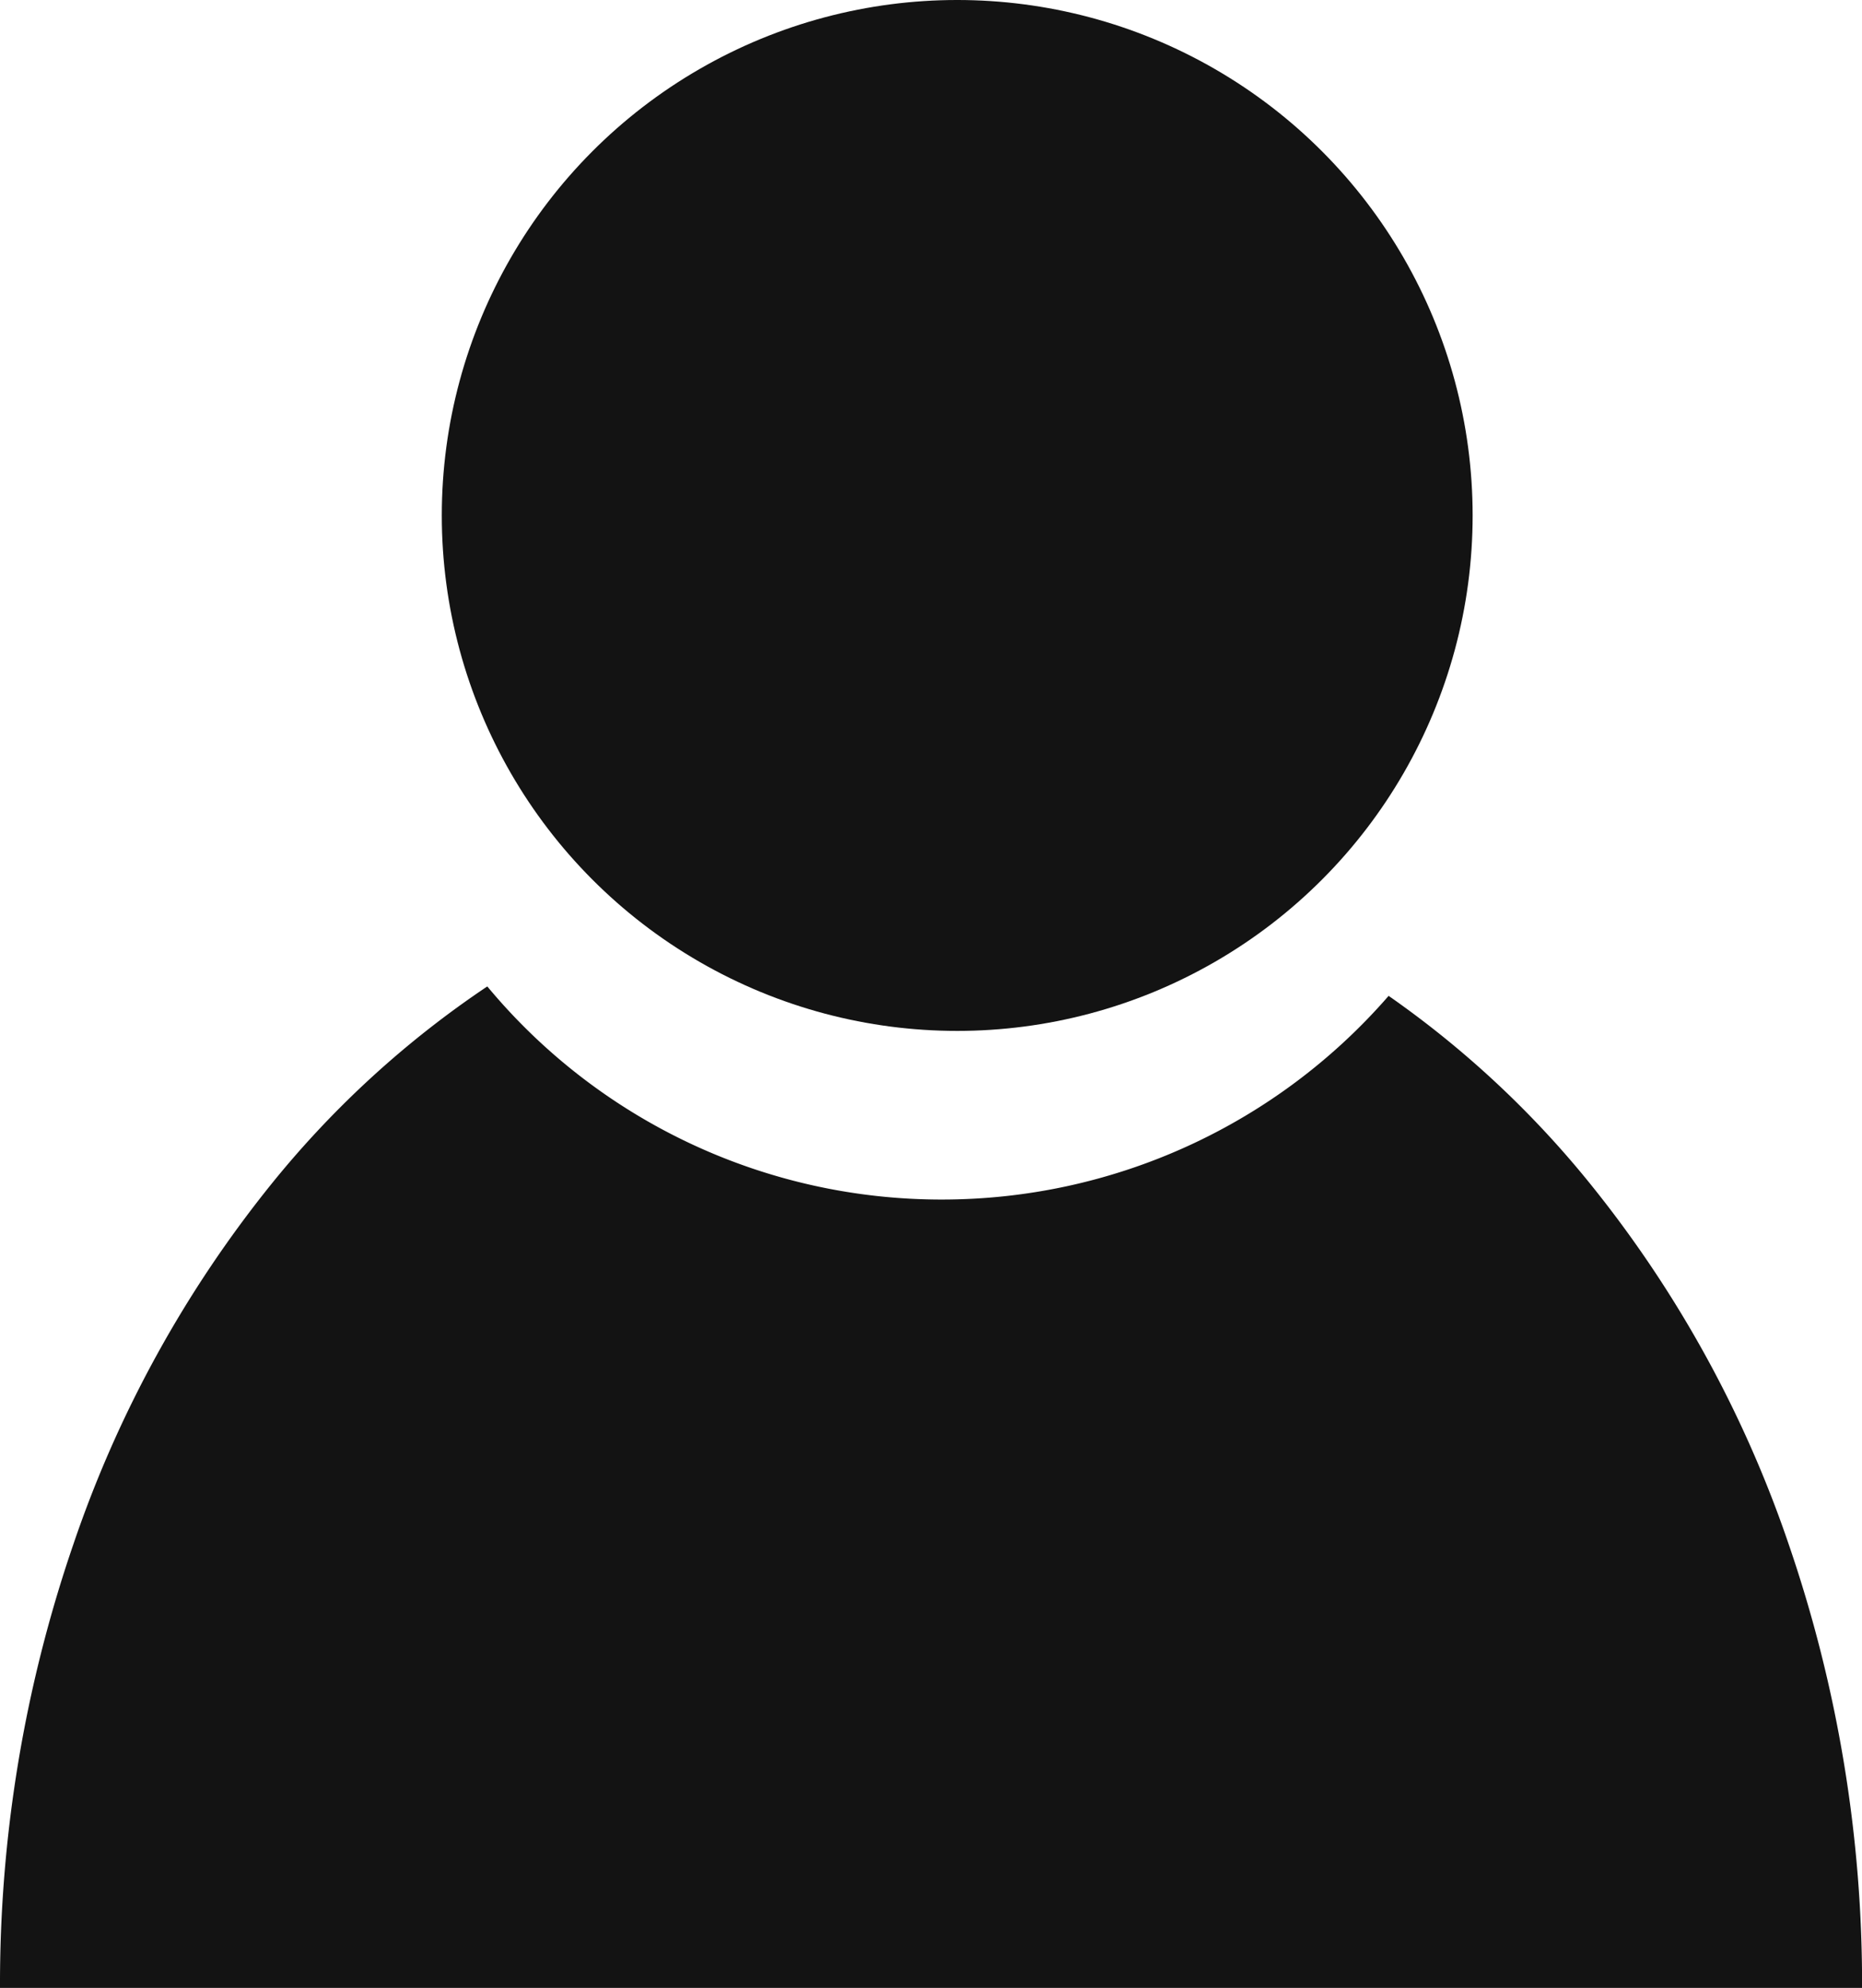
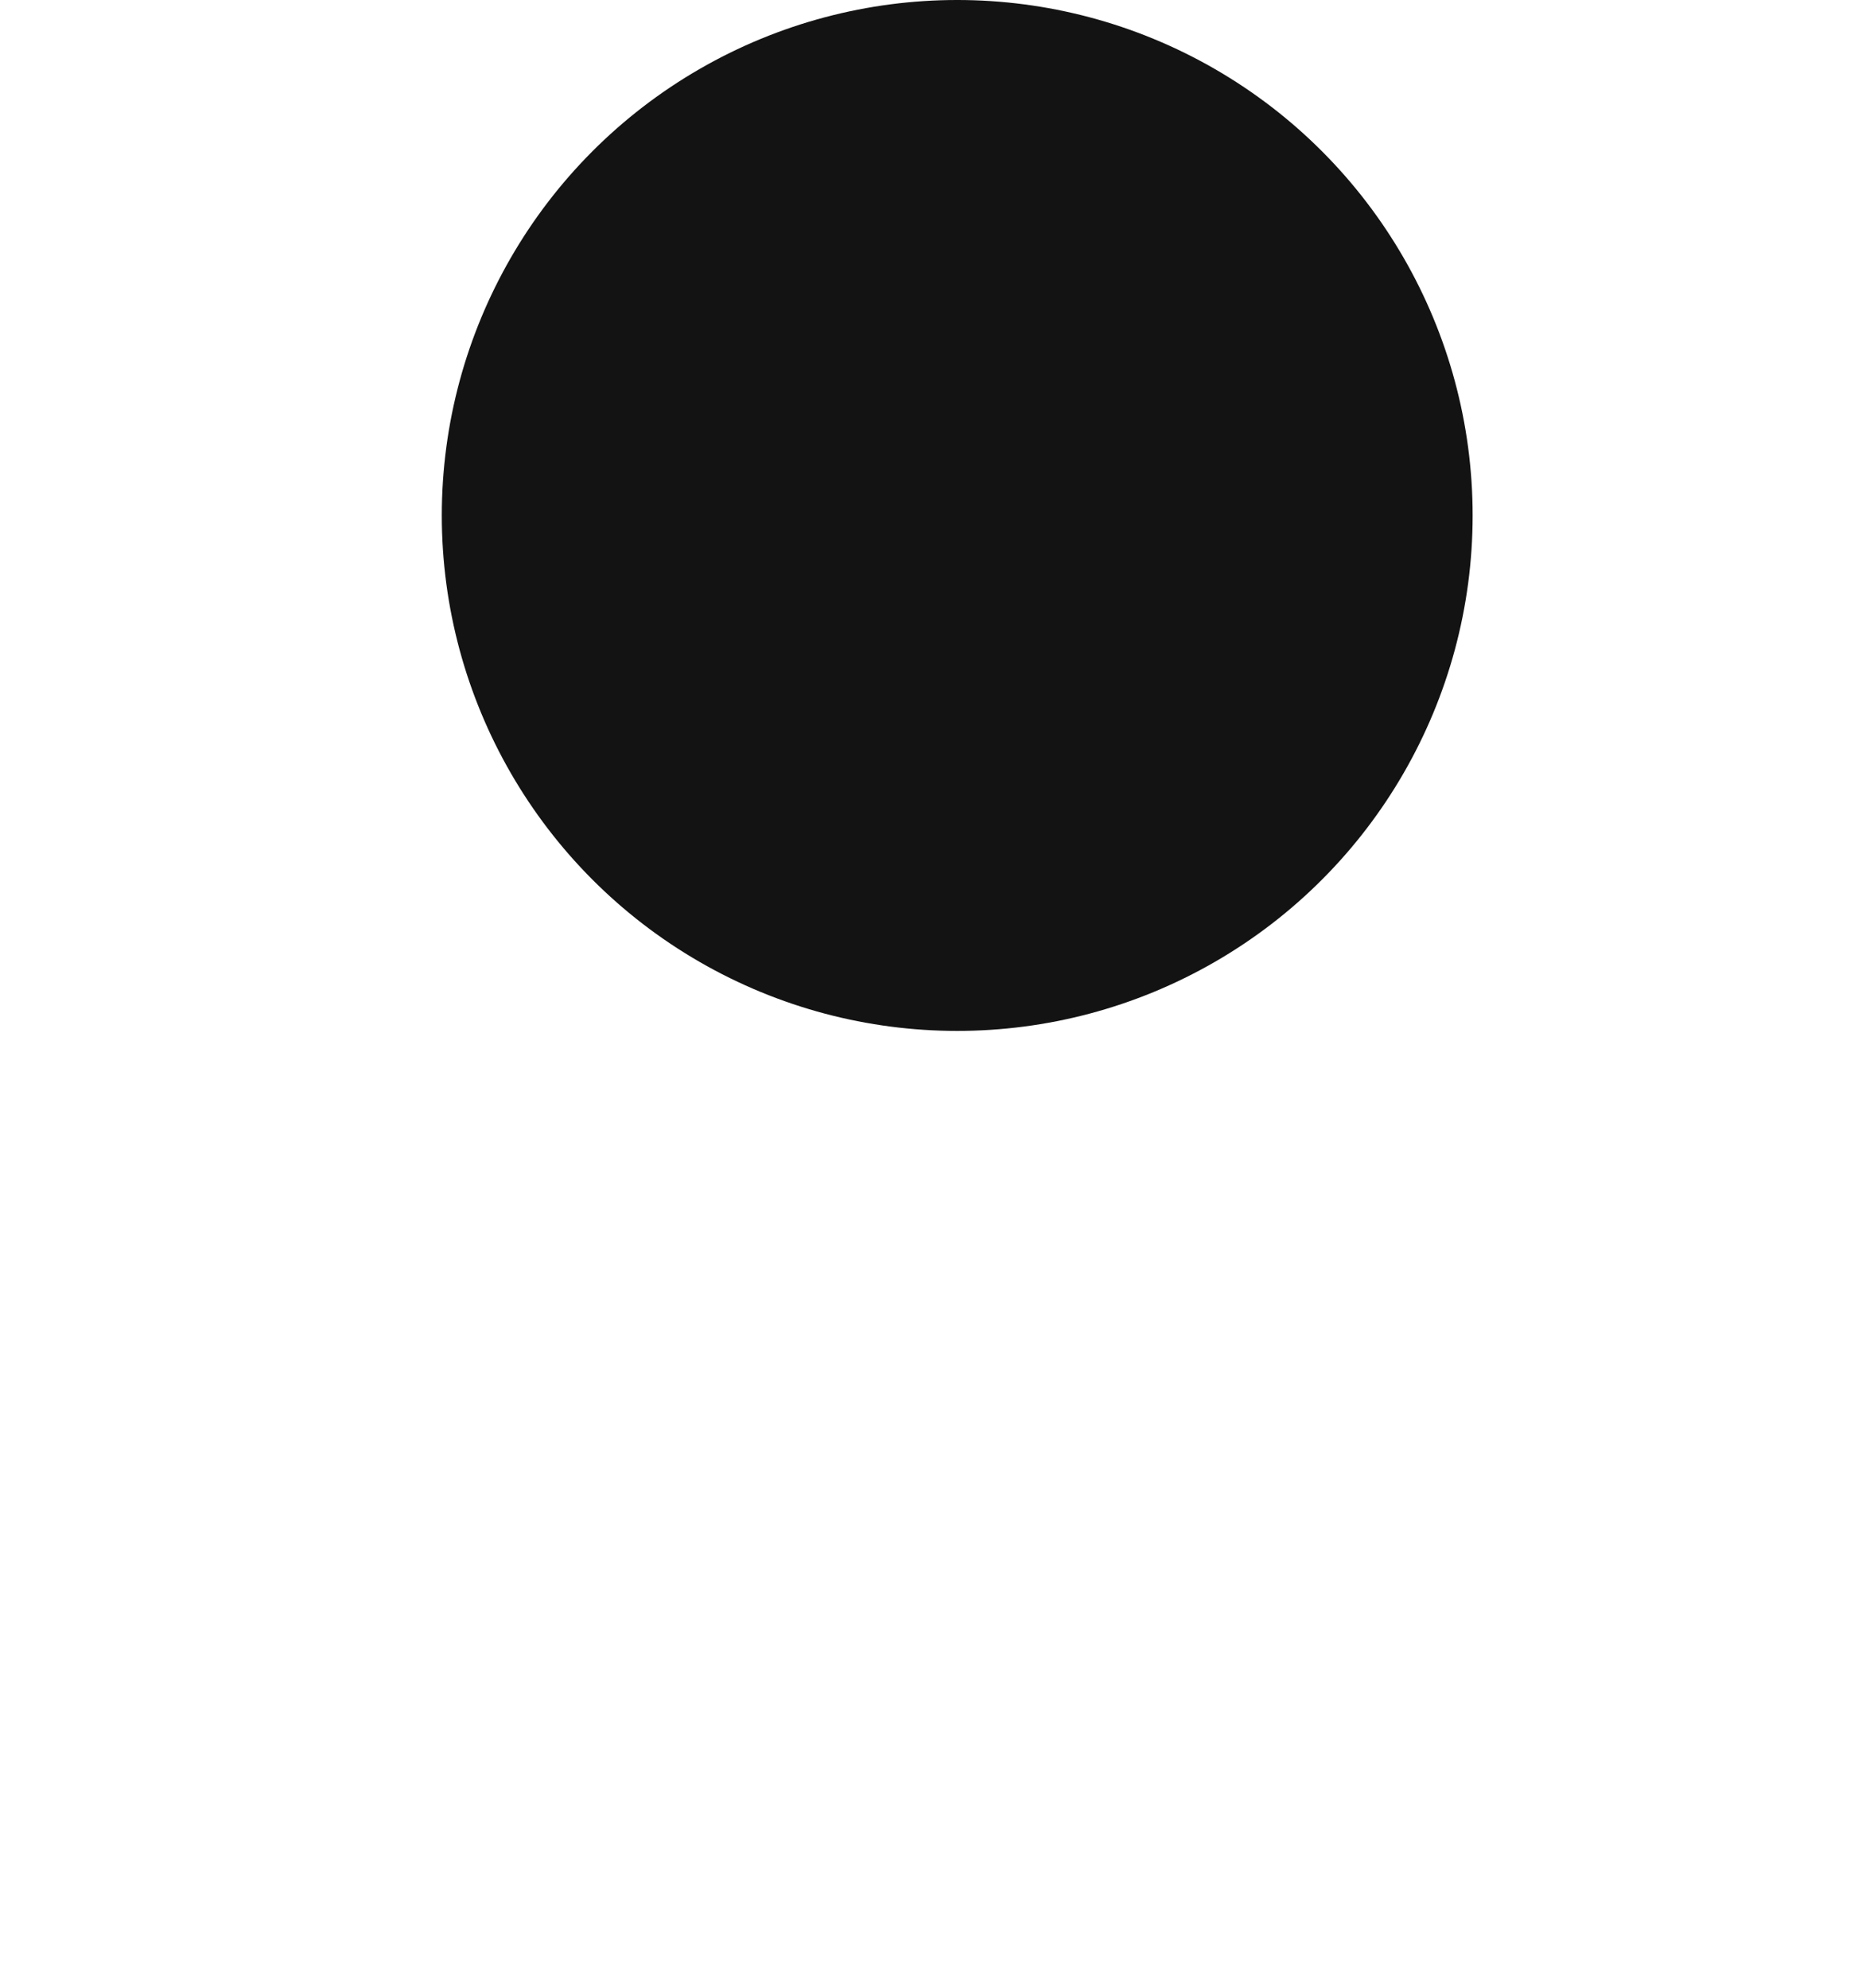
<svg xmlns="http://www.w3.org/2000/svg" width="25.288" height="27.001" viewBox="0 0 25.288 27.001">
  <g id="Group_3812" data-name="Group 3812" transform="translate(-150 -4941)">
-     <path id="Subtraction_2" data-name="Subtraction 2" d="M25.288,13.6H0A18.387,18.387,0,0,1,.994,7.583,15.974,15.974,0,0,1,3.7,2.666,13.221,13.221,0,0,1,6.618,0a8.015,8.015,0,0,0,6.175,2.894A8.033,8.033,0,0,0,18.859.128a13.3,13.3,0,0,1,2.726,2.538,15.973,15.973,0,0,1,2.71,4.917,18.386,18.386,0,0,1,.994,6.022Z" transform="translate(150 4954.396)" fill="#131313" />
    <circle id="Ellipse_133" data-name="Ellipse 133" cx="7" cy="7" r="7" transform="translate(156 4941)" fill="#131313" />
  </g>
</svg>